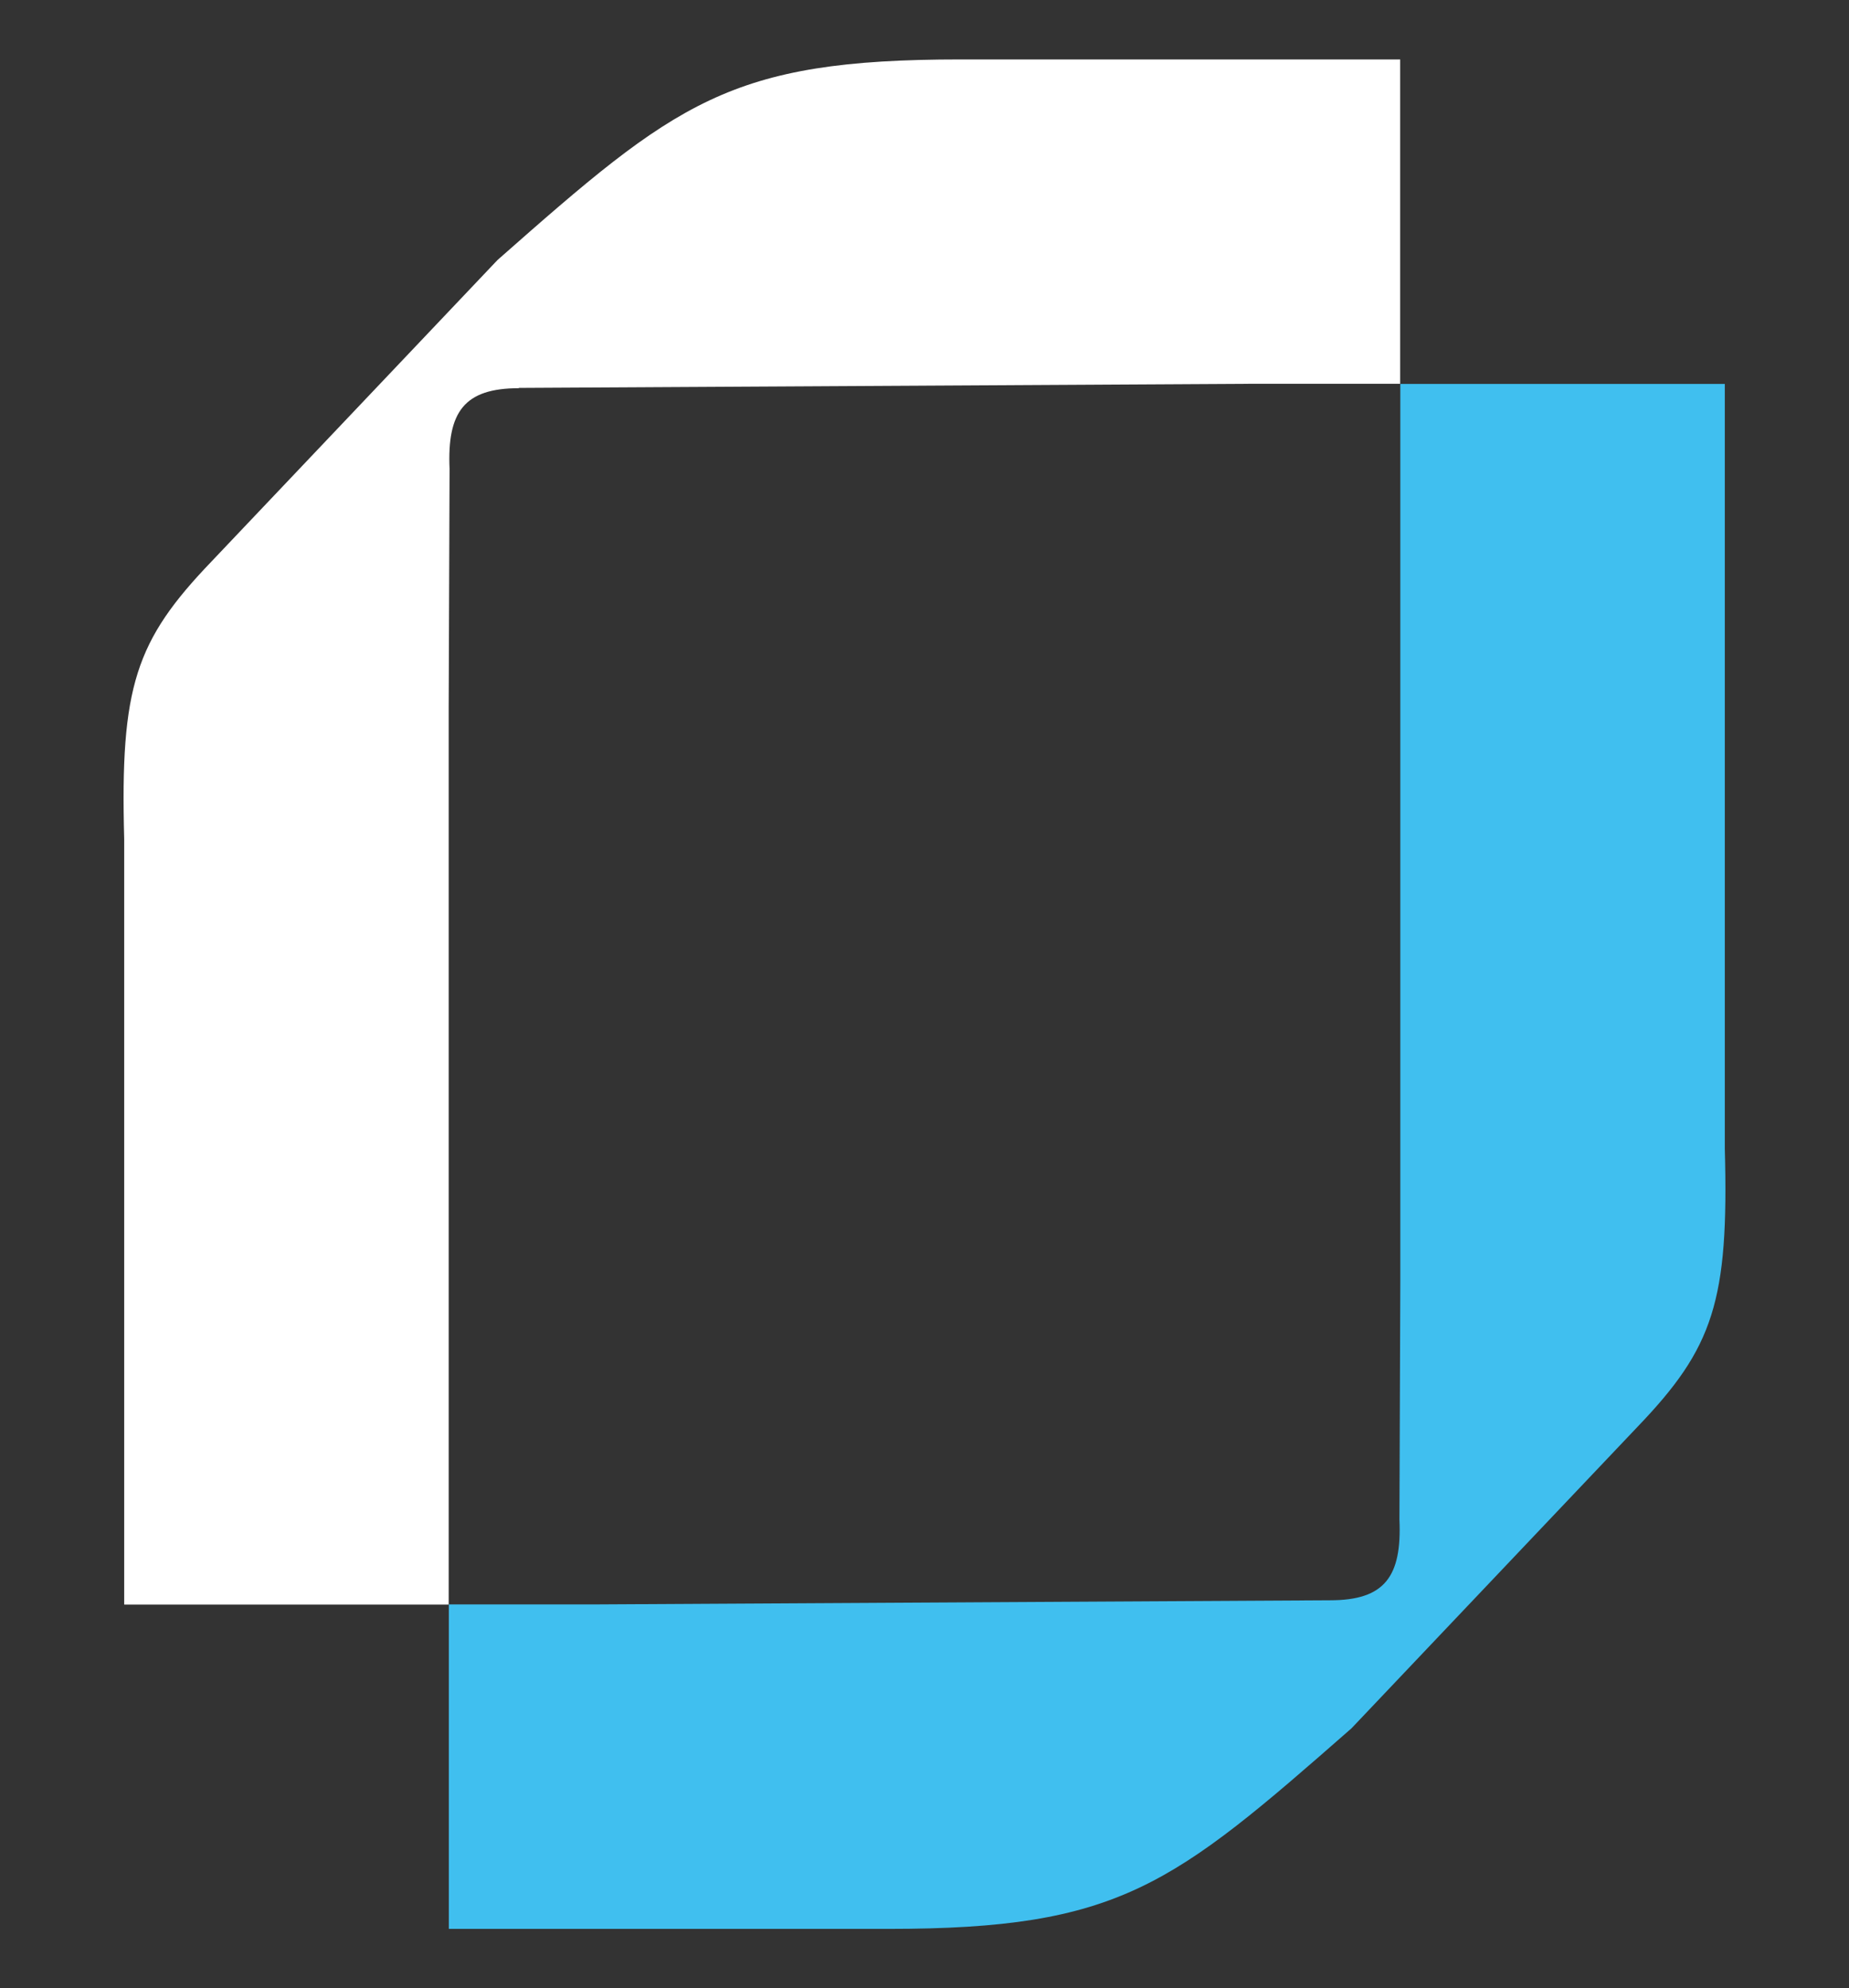
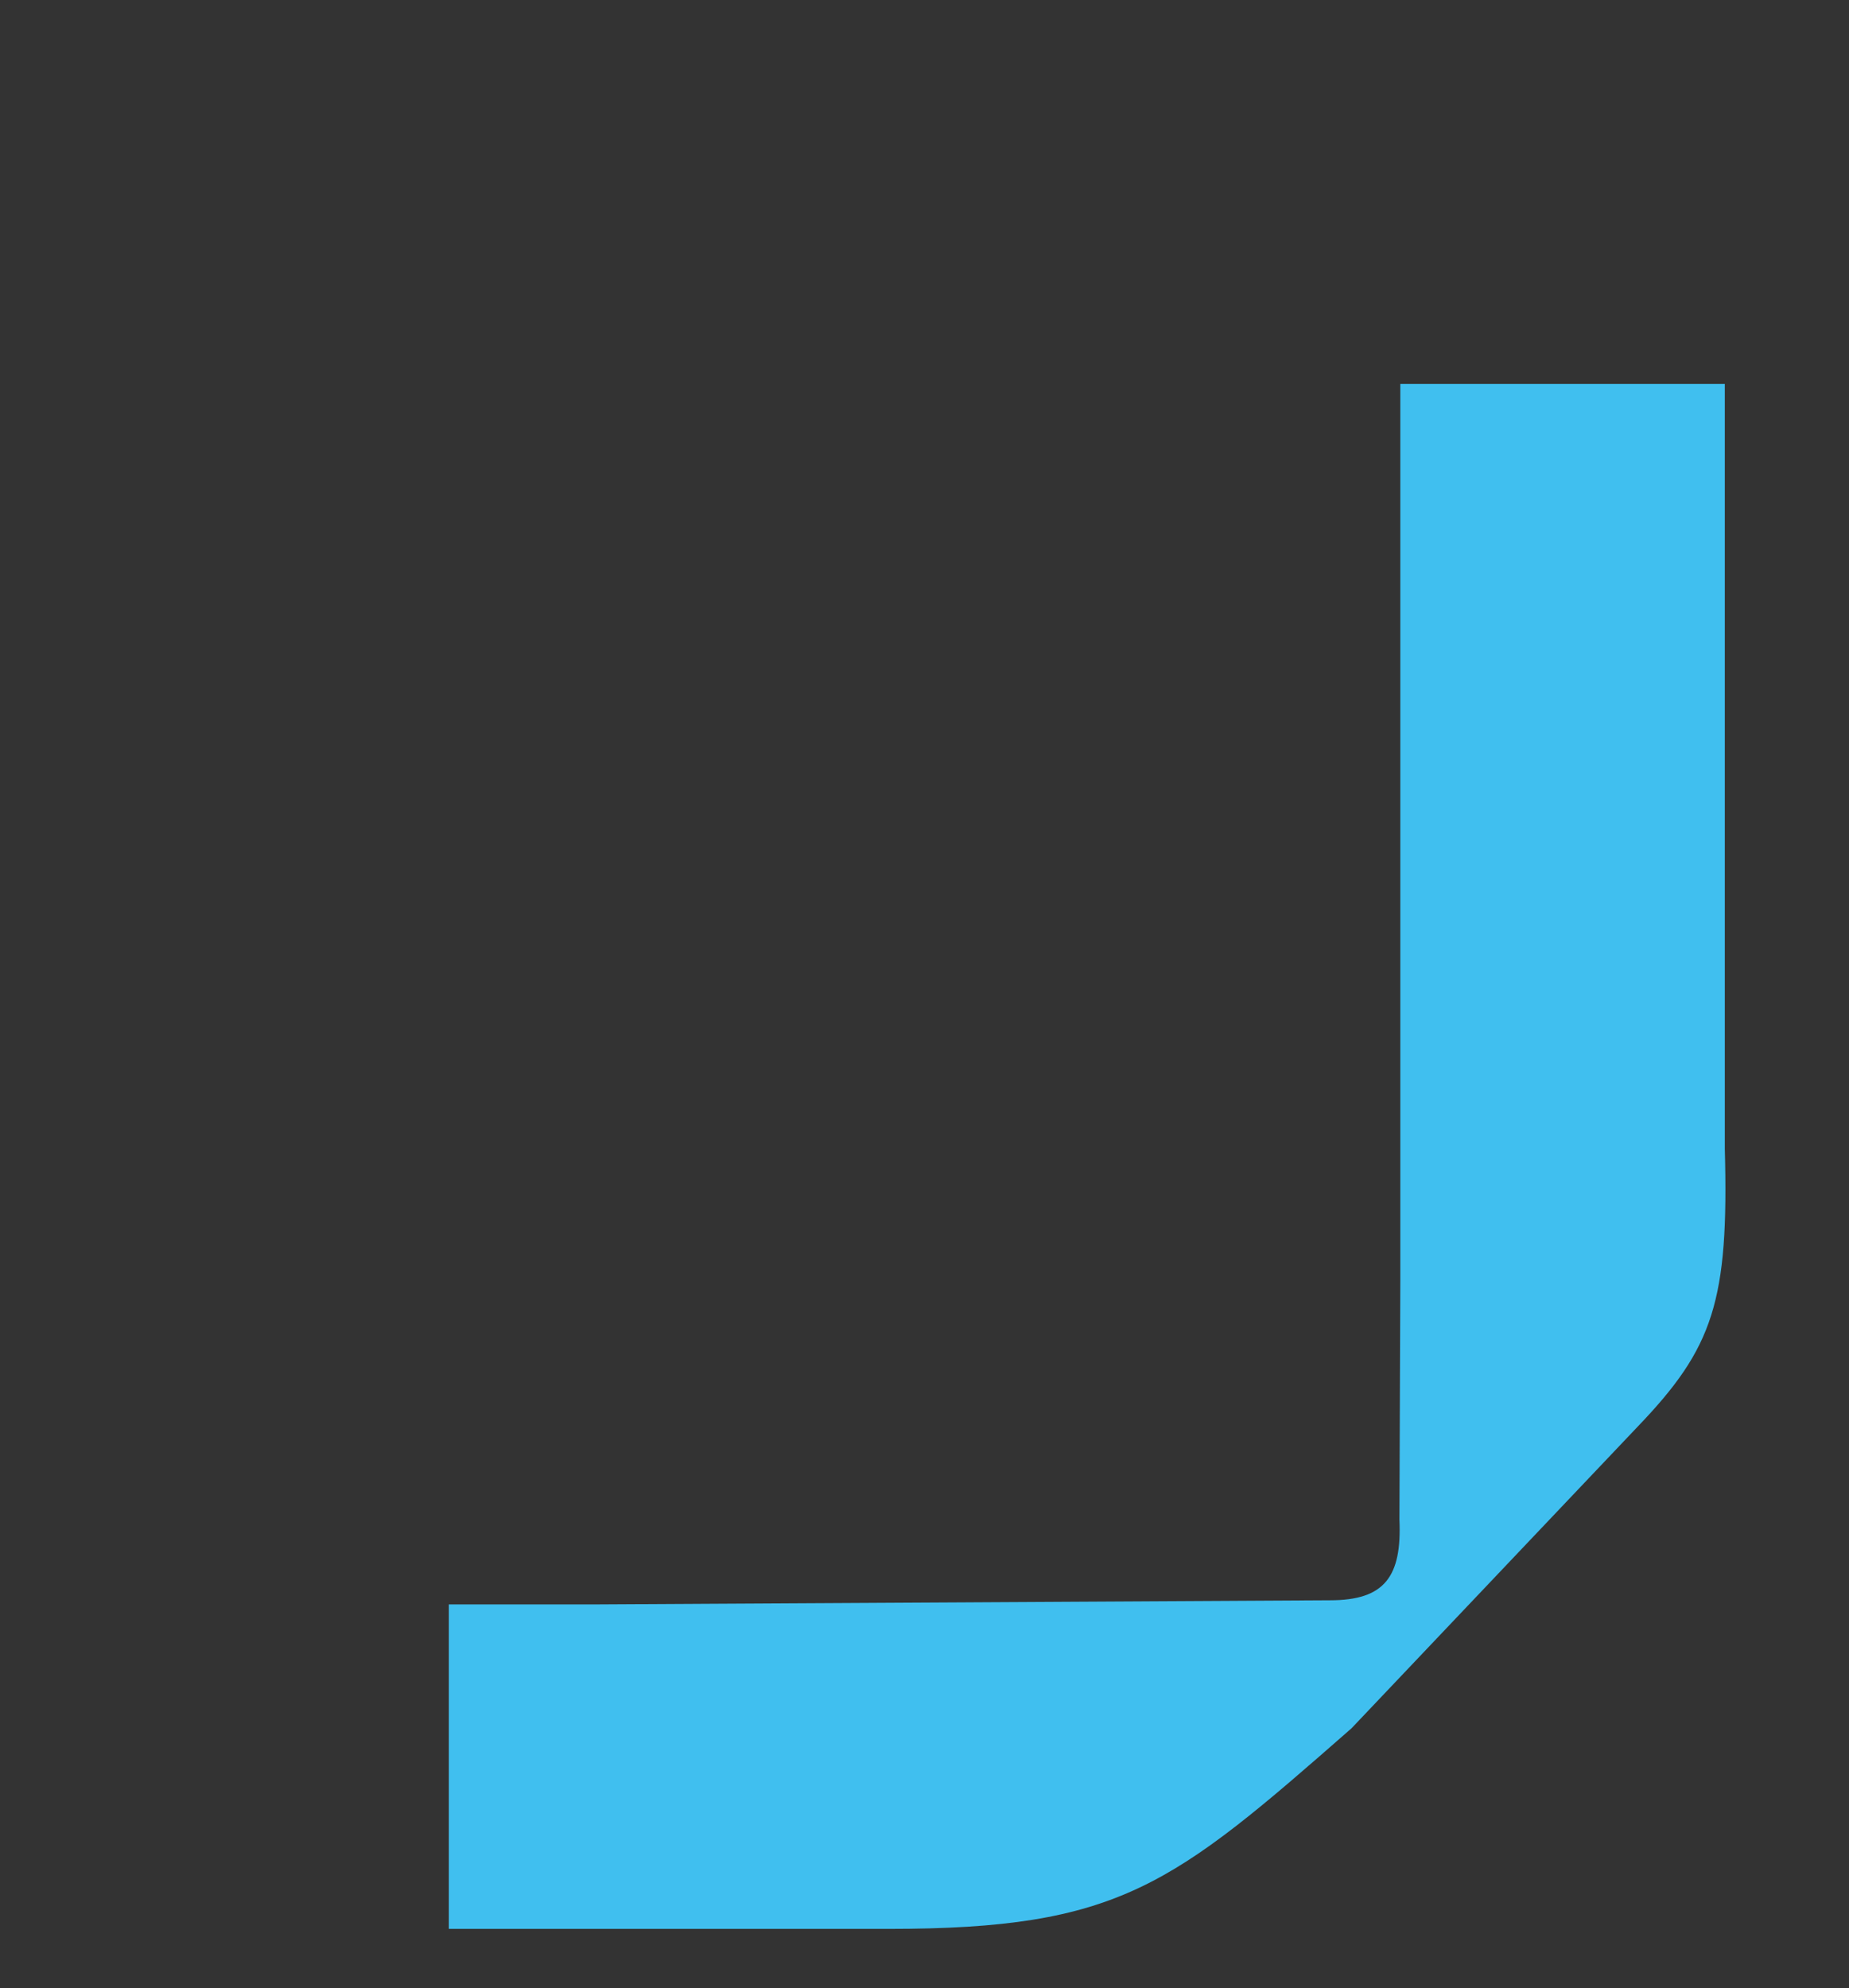
<svg xmlns="http://www.w3.org/2000/svg" id="_Слой_1" data-name="Слой 1" viewBox="0 0 125.36 134.81">
  <rect x="0" y="0" width="125.36" height="134.81" fill="#333333" stroke="none" />
  <defs>
    <style> .cls-1 { fill: #fff; } .cls-1, .cls-2 { fill-rule: evenodd; } .cls-2 { fill: #40bfef; } </style>
  </defs>
  <path class="cls-2" d="m90.18,108.5l-49.97.28h-9.78v22h29.8c15.7,0,19.24-2.93,31.4-13.6l19.4-20.45c5.14-5.36,6.19-8.51,5.91-18.85V26.03h-22v60.75l-.06,16.25c.17,3.87-1,5.47-4.7,5.47h0Z" />
-   <path class="cls-1" d="m35.18,26.3l49.97-.28h9.78V4.03h-29.8c-15.7,0-19.24,2.87-31.4,13.6l-19.4,20.45c-5.14,5.36-6.19,8.46-5.91,18.8v51.91h22v-60.75l.06-16.25c-.17-3.87,1-5.47,4.7-5.47h0Z" />
</svg>